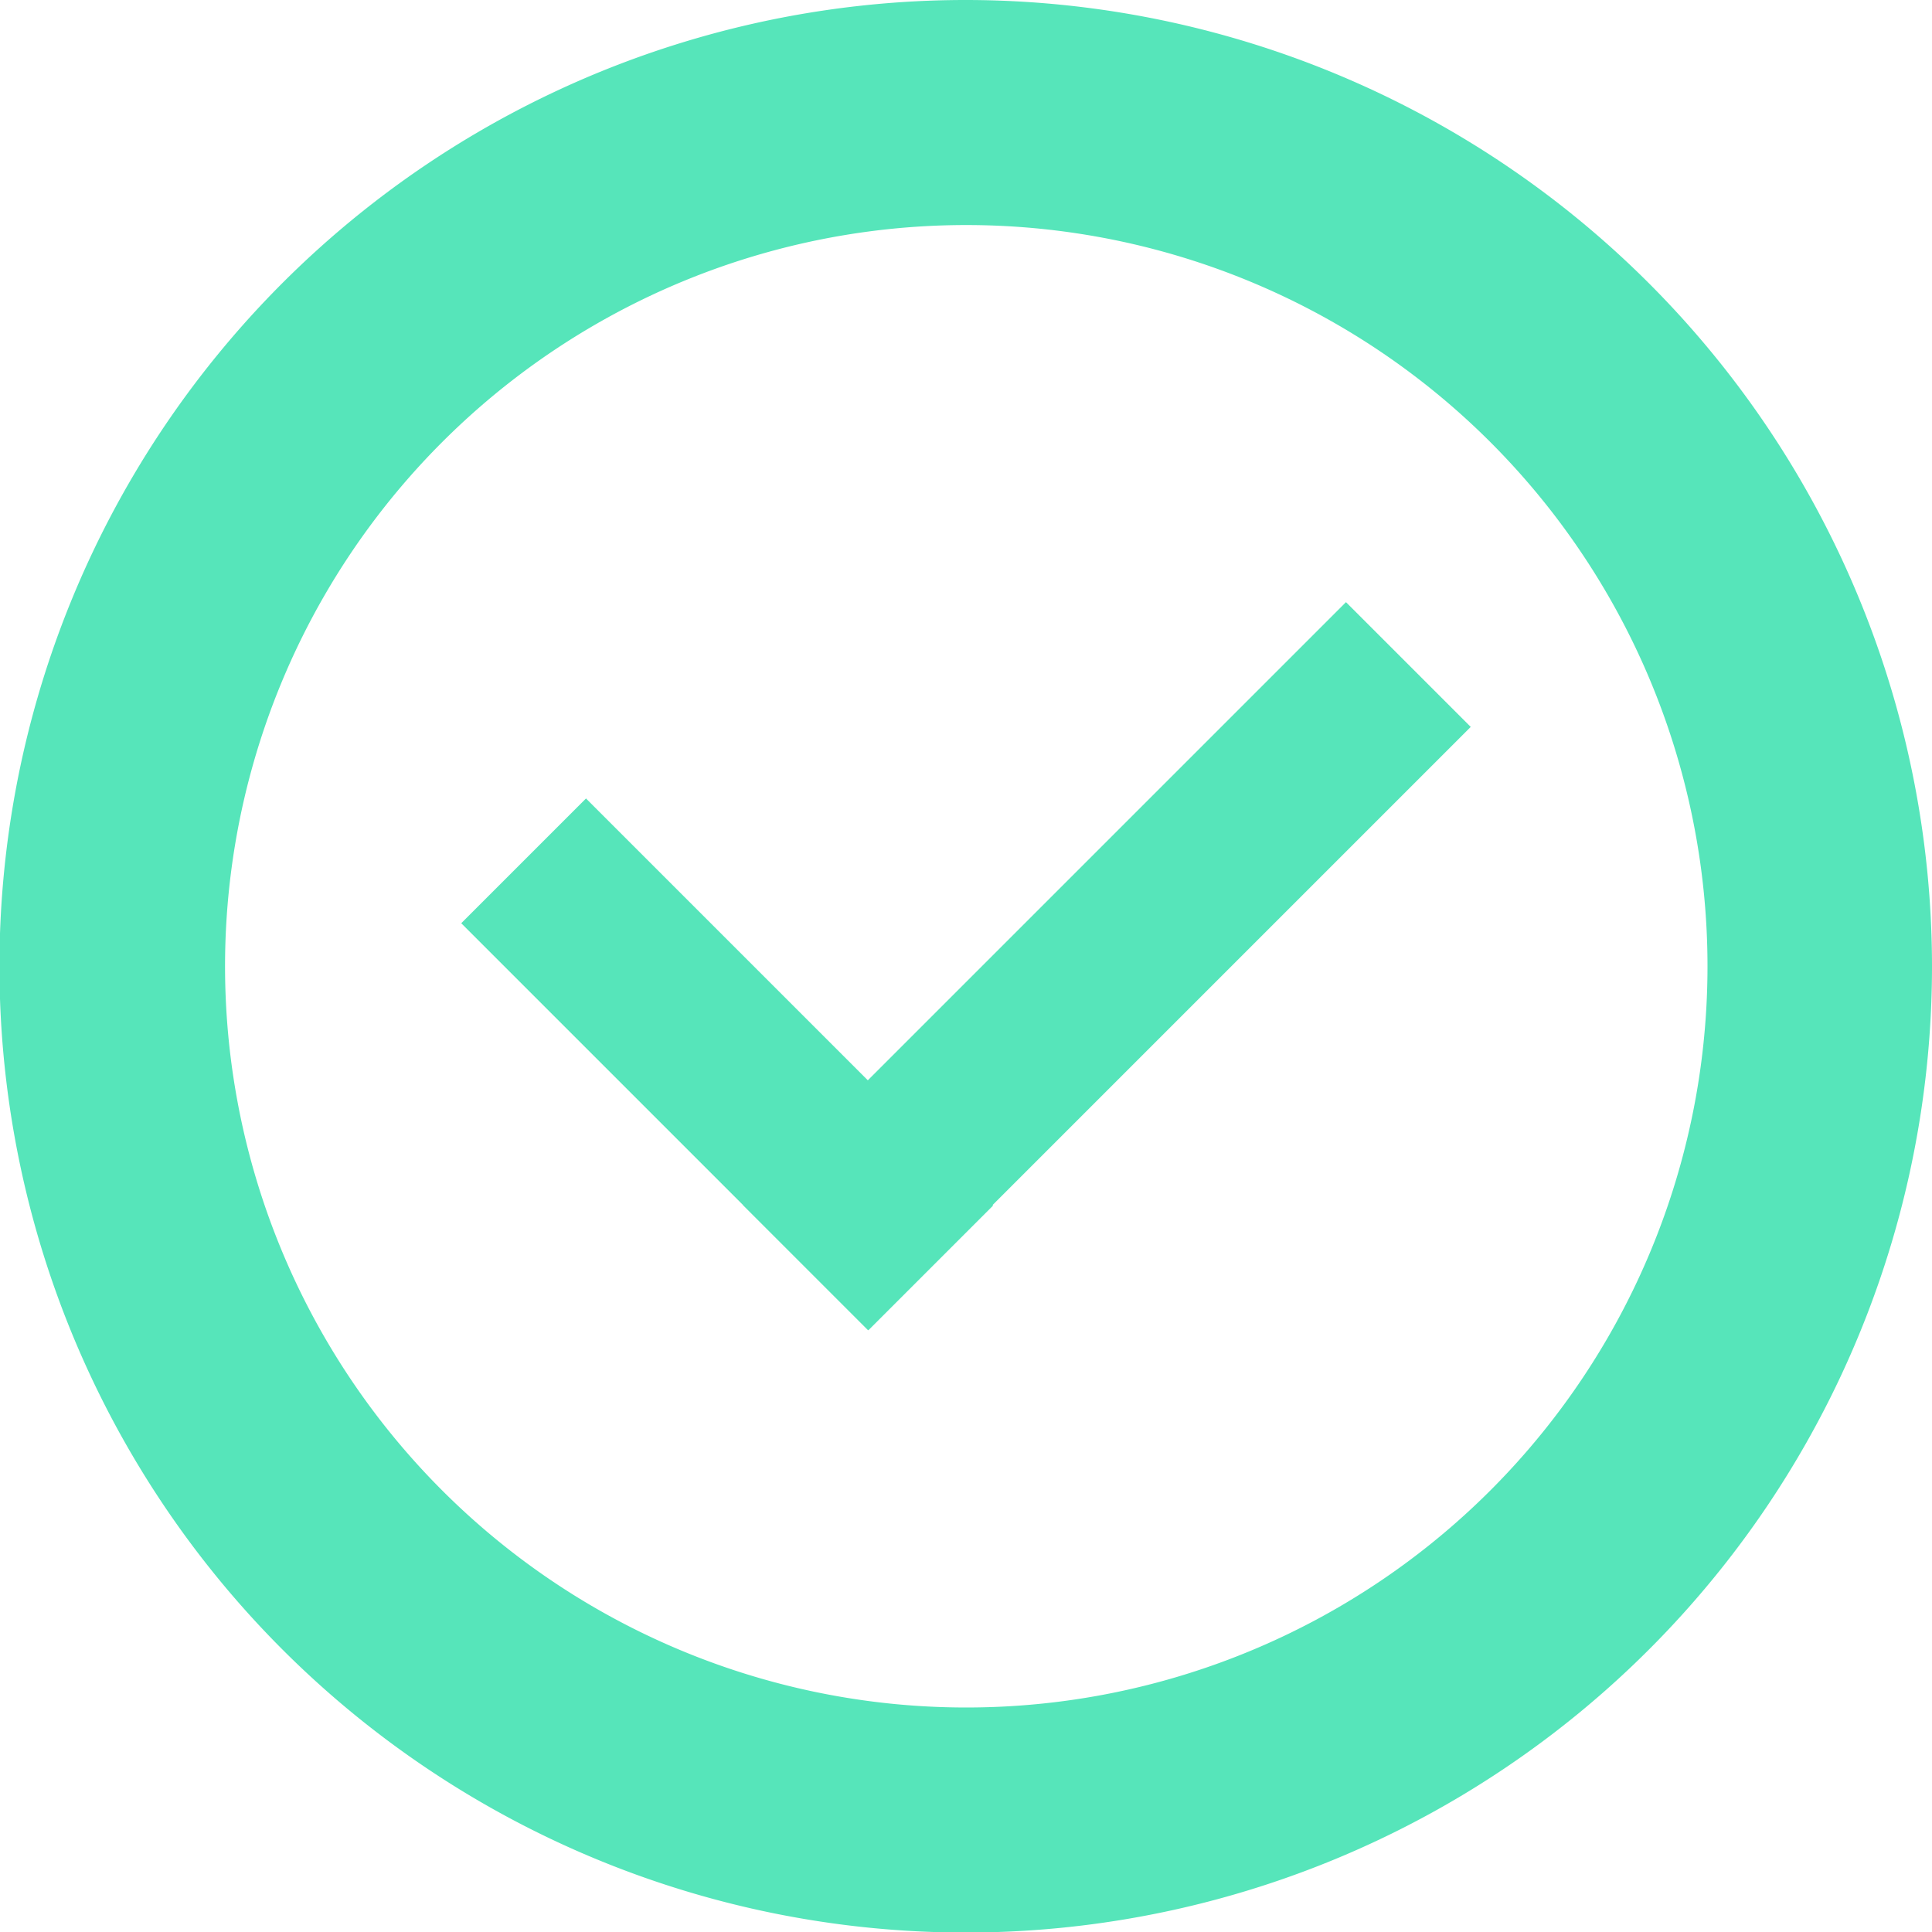
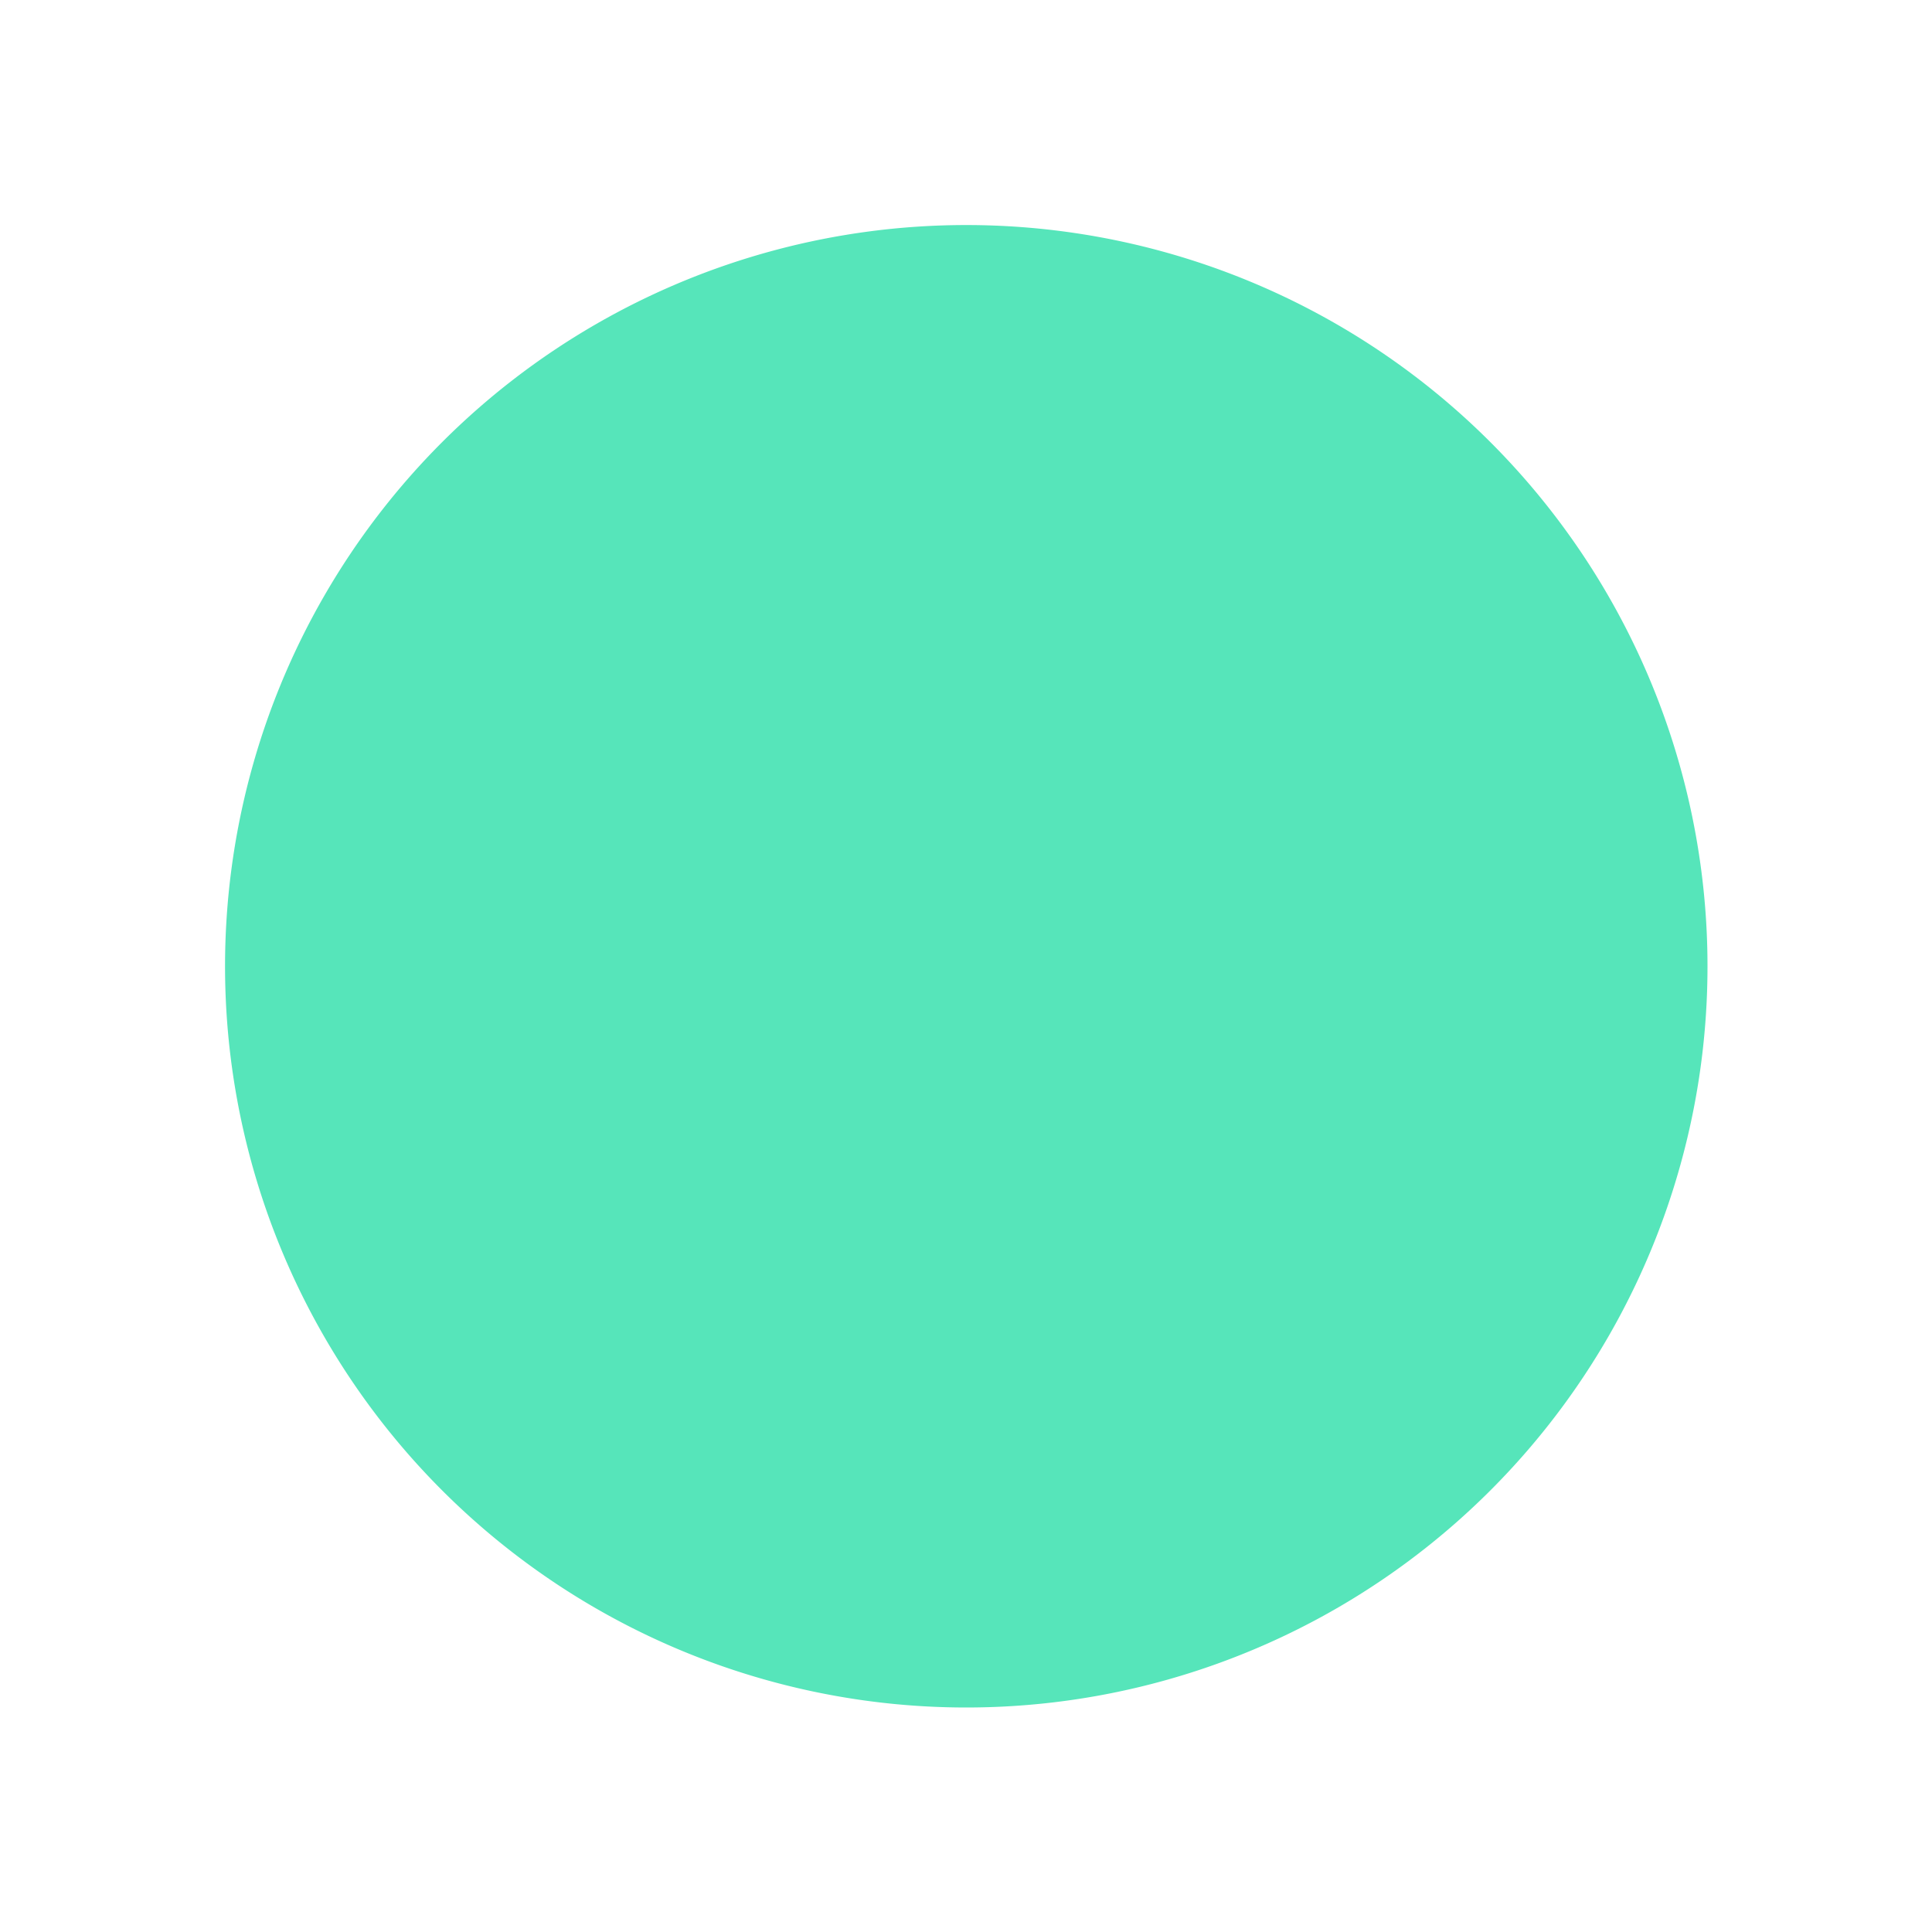
<svg xmlns="http://www.w3.org/2000/svg" viewBox="0 0 35.37 35.37">
  <title>Checkmark</title>
  <g id="Layer_2" data-name="Layer 2">
    <g id="Layer_1-2" data-name="Layer 1">
-       <path d="M17.69,4.12A13.57,13.57,0,1,1,4.12,17.69,13.57,13.57,0,0,1,17.69,4.12m0-4.12A17.69,17.69,0,1,0,35.37,17.69,17.7,17.7,0,0,0,17.69,0Z" style="fill:#56e5ba" />
-       <rect x="18.65" y="9.88" width="3.23" height="15.61" transform="translate(18.44 -9.15) rotate(45)" style="fill:#56e5ba" />
+       <path d="M17.69,4.12A13.57,13.57,0,1,1,4.12,17.69,13.57,13.57,0,0,1,17.69,4.12m0-4.12Z" style="fill:#56e5ba" />
      <rect x="11.69" y="14.21" width="3.23" height="10.54" transform="translate(-9.87 15.12) rotate(-45)" style="fill:#56e5ba" />
    </g>
  </g>
</svg>